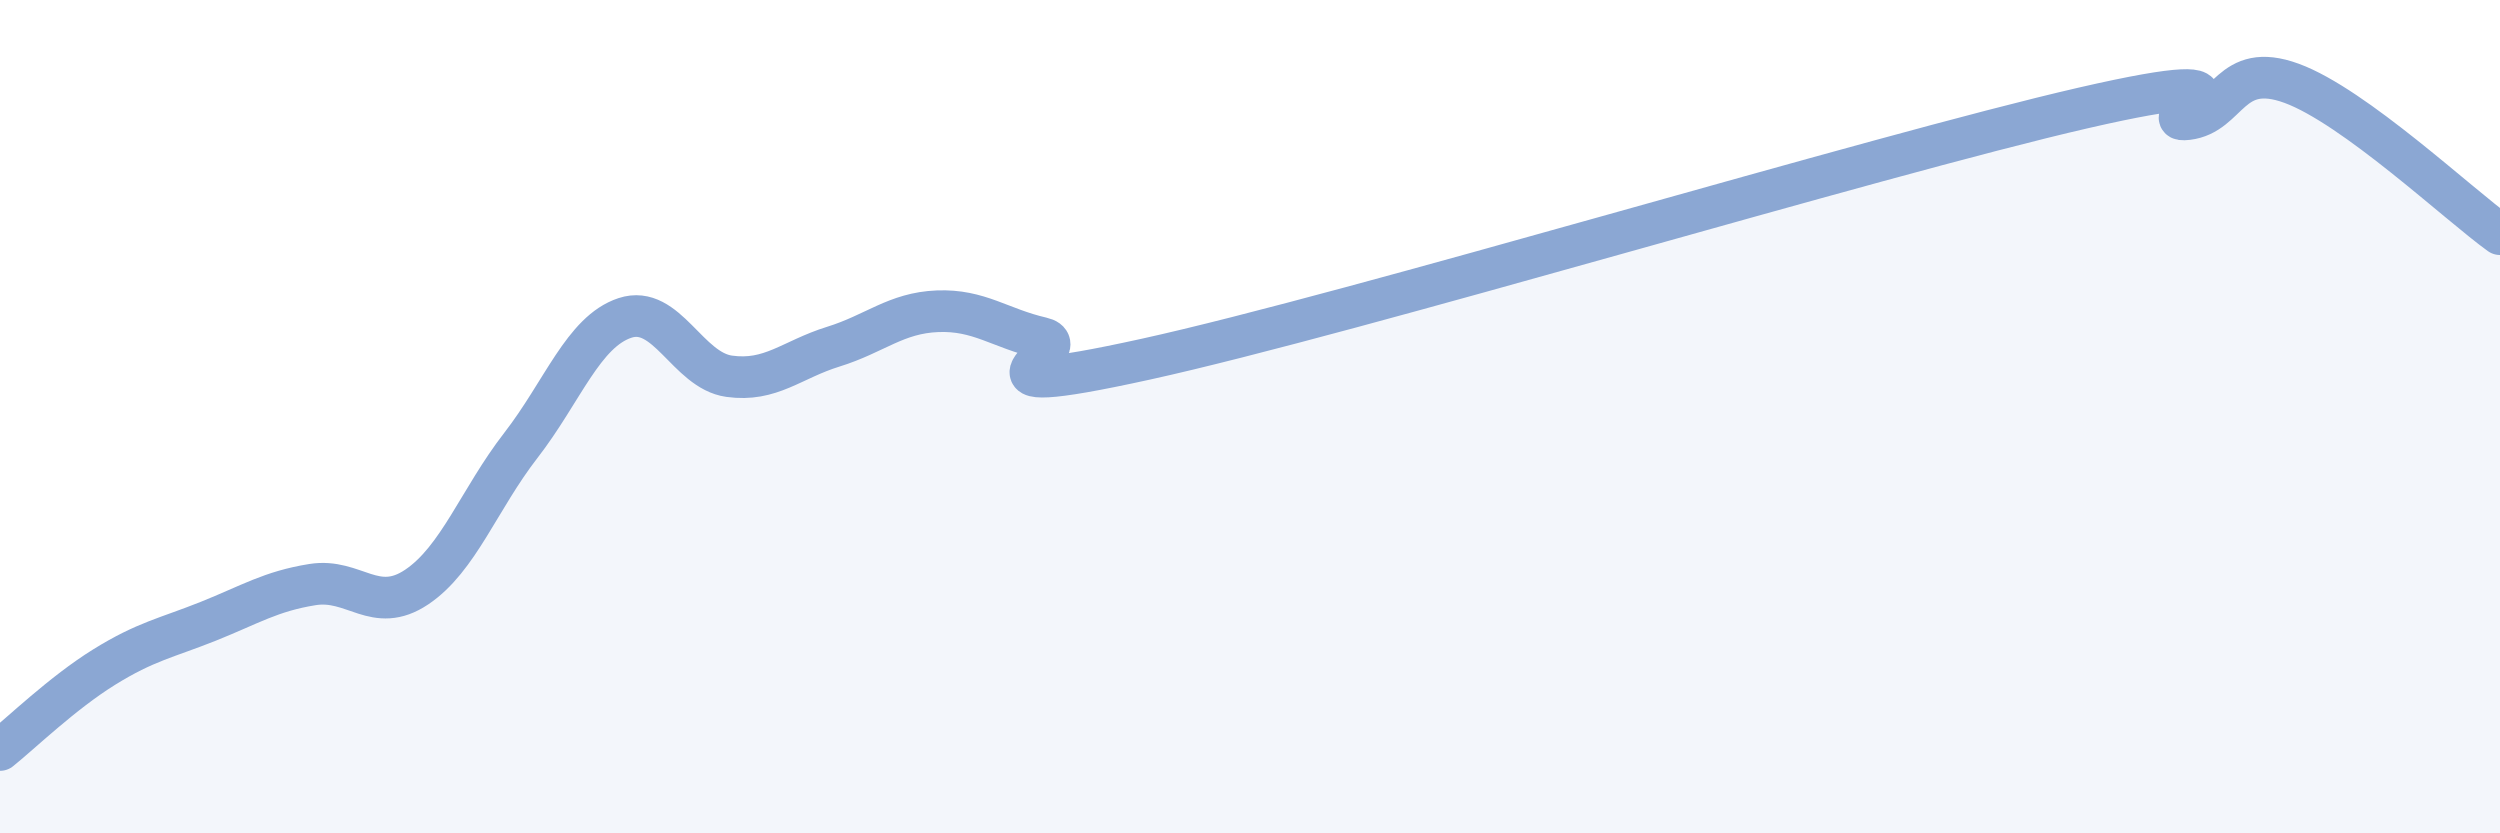
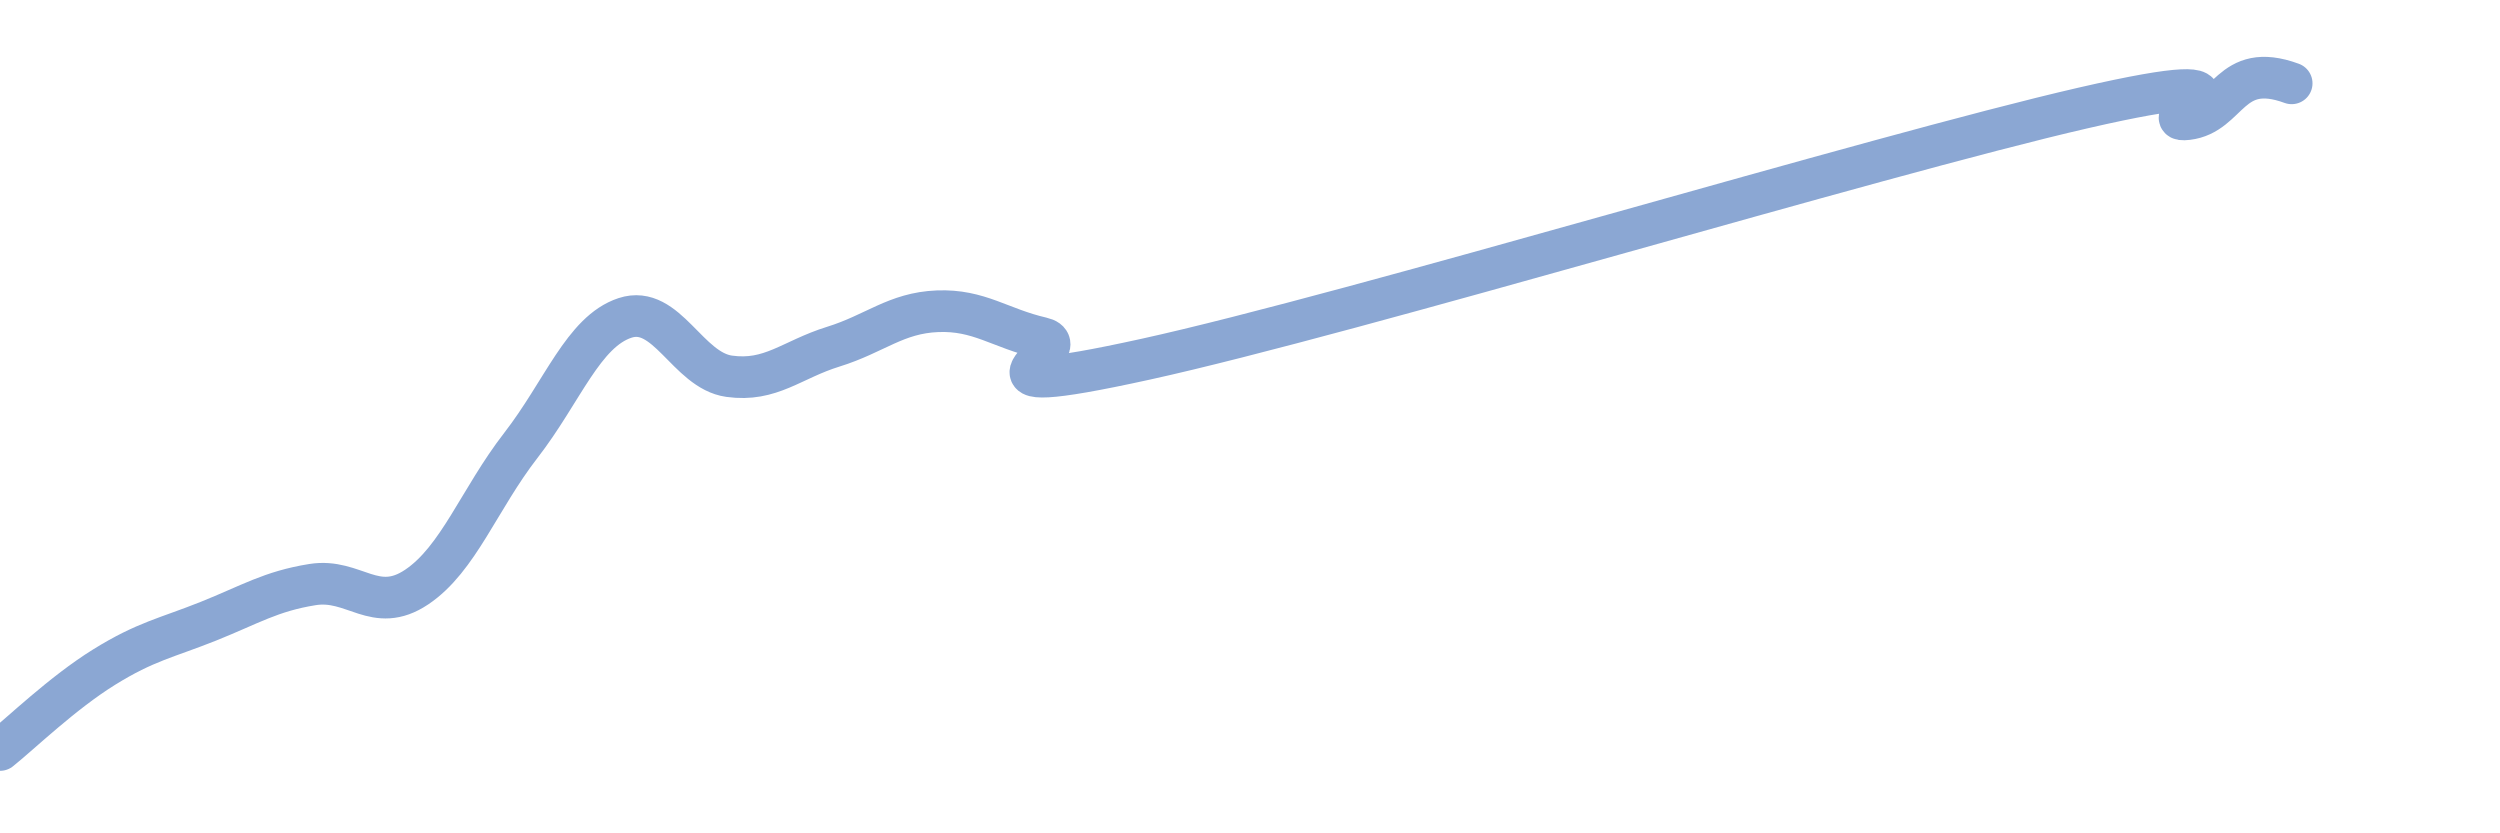
<svg xmlns="http://www.w3.org/2000/svg" width="60" height="20" viewBox="0 0 60 20">
-   <path d="M 0,18 C 0.5,17.6 1.5,16.63 2.5,16.01 C 3.5,15.39 4,15.31 5,14.91 C 6,14.51 6.5,14.19 7.5,14.03 C 8.5,13.87 9,14.76 10,14.09 C 11,13.42 11.5,11.98 12.5,10.69 C 13.5,9.4 14,7.96 15,7.63 C 16,7.3 16.5,8.89 17.5,9.03 C 18.5,9.17 19,8.63 20,8.32 C 21,8.01 21.5,7.51 22.5,7.47 C 23.5,7.43 24,7.88 25,8.11 C 26,8.34 22.5,9.72 27.5,8.62 C 32.5,7.52 45,3.74 50,2.59 C 55,1.44 51.5,2.98 52.5,2.86 C 53.5,2.74 53.5,1.45 55,2 C 56.5,2.55 59,4.9 60,5.62L60 20L0 20Z" fill="#8ba7d3" opacity="0.1" stroke-linecap="round" stroke-linejoin="round" />
-   <path d="M 0,18 C 0.5,17.6 1.5,16.63 2.5,16.01 C 3.5,15.39 4,15.31 5,14.91 C 6,14.51 6.5,14.19 7.5,14.03 C 8.5,13.87 9,14.76 10,14.09 C 11,13.42 11.5,11.98 12.5,10.69 C 13.5,9.4 14,7.96 15,7.63 C 16,7.3 16.5,8.89 17.5,9.03 C 18.5,9.17 19,8.63 20,8.32 C 21,8.01 21.5,7.51 22.5,7.47 C 23.5,7.43 24,7.88 25,8.11 C 26,8.34 22.5,9.72 27.5,8.62 C 32.5,7.52 45,3.74 50,2.59 C 55,1.44 51.5,2.98 52.5,2.86 C 53.5,2.74 53.5,1.45 55,2 C 56.5,2.55 59,4.9 60,5.62" stroke="#8ba7d3" stroke-width="1" fill="none" stroke-linecap="round" stroke-linejoin="round" />
+   <path d="M 0,18 C 0.5,17.6 1.5,16.63 2.5,16.01 C 3.5,15.39 4,15.31 5,14.91 C 6,14.51 6.5,14.19 7.5,14.03 C 8.5,13.87 9,14.76 10,14.09 C 11,13.42 11.5,11.98 12.5,10.69 C 13.5,9.4 14,7.96 15,7.63 C 16,7.3 16.5,8.89 17.5,9.03 C 18.5,9.17 19,8.63 20,8.32 C 21,8.01 21.5,7.51 22.5,7.47 C 23.5,7.43 24,7.88 25,8.11 C 26,8.34 22.5,9.72 27.5,8.62 C 32.5,7.52 45,3.74 50,2.59 C 55,1.44 51.5,2.98 52.5,2.86 C 53.5,2.74 53.5,1.45 55,2 " stroke="#8ba7d3" stroke-width="1" fill="none" stroke-linecap="round" stroke-linejoin="round" />
</svg>